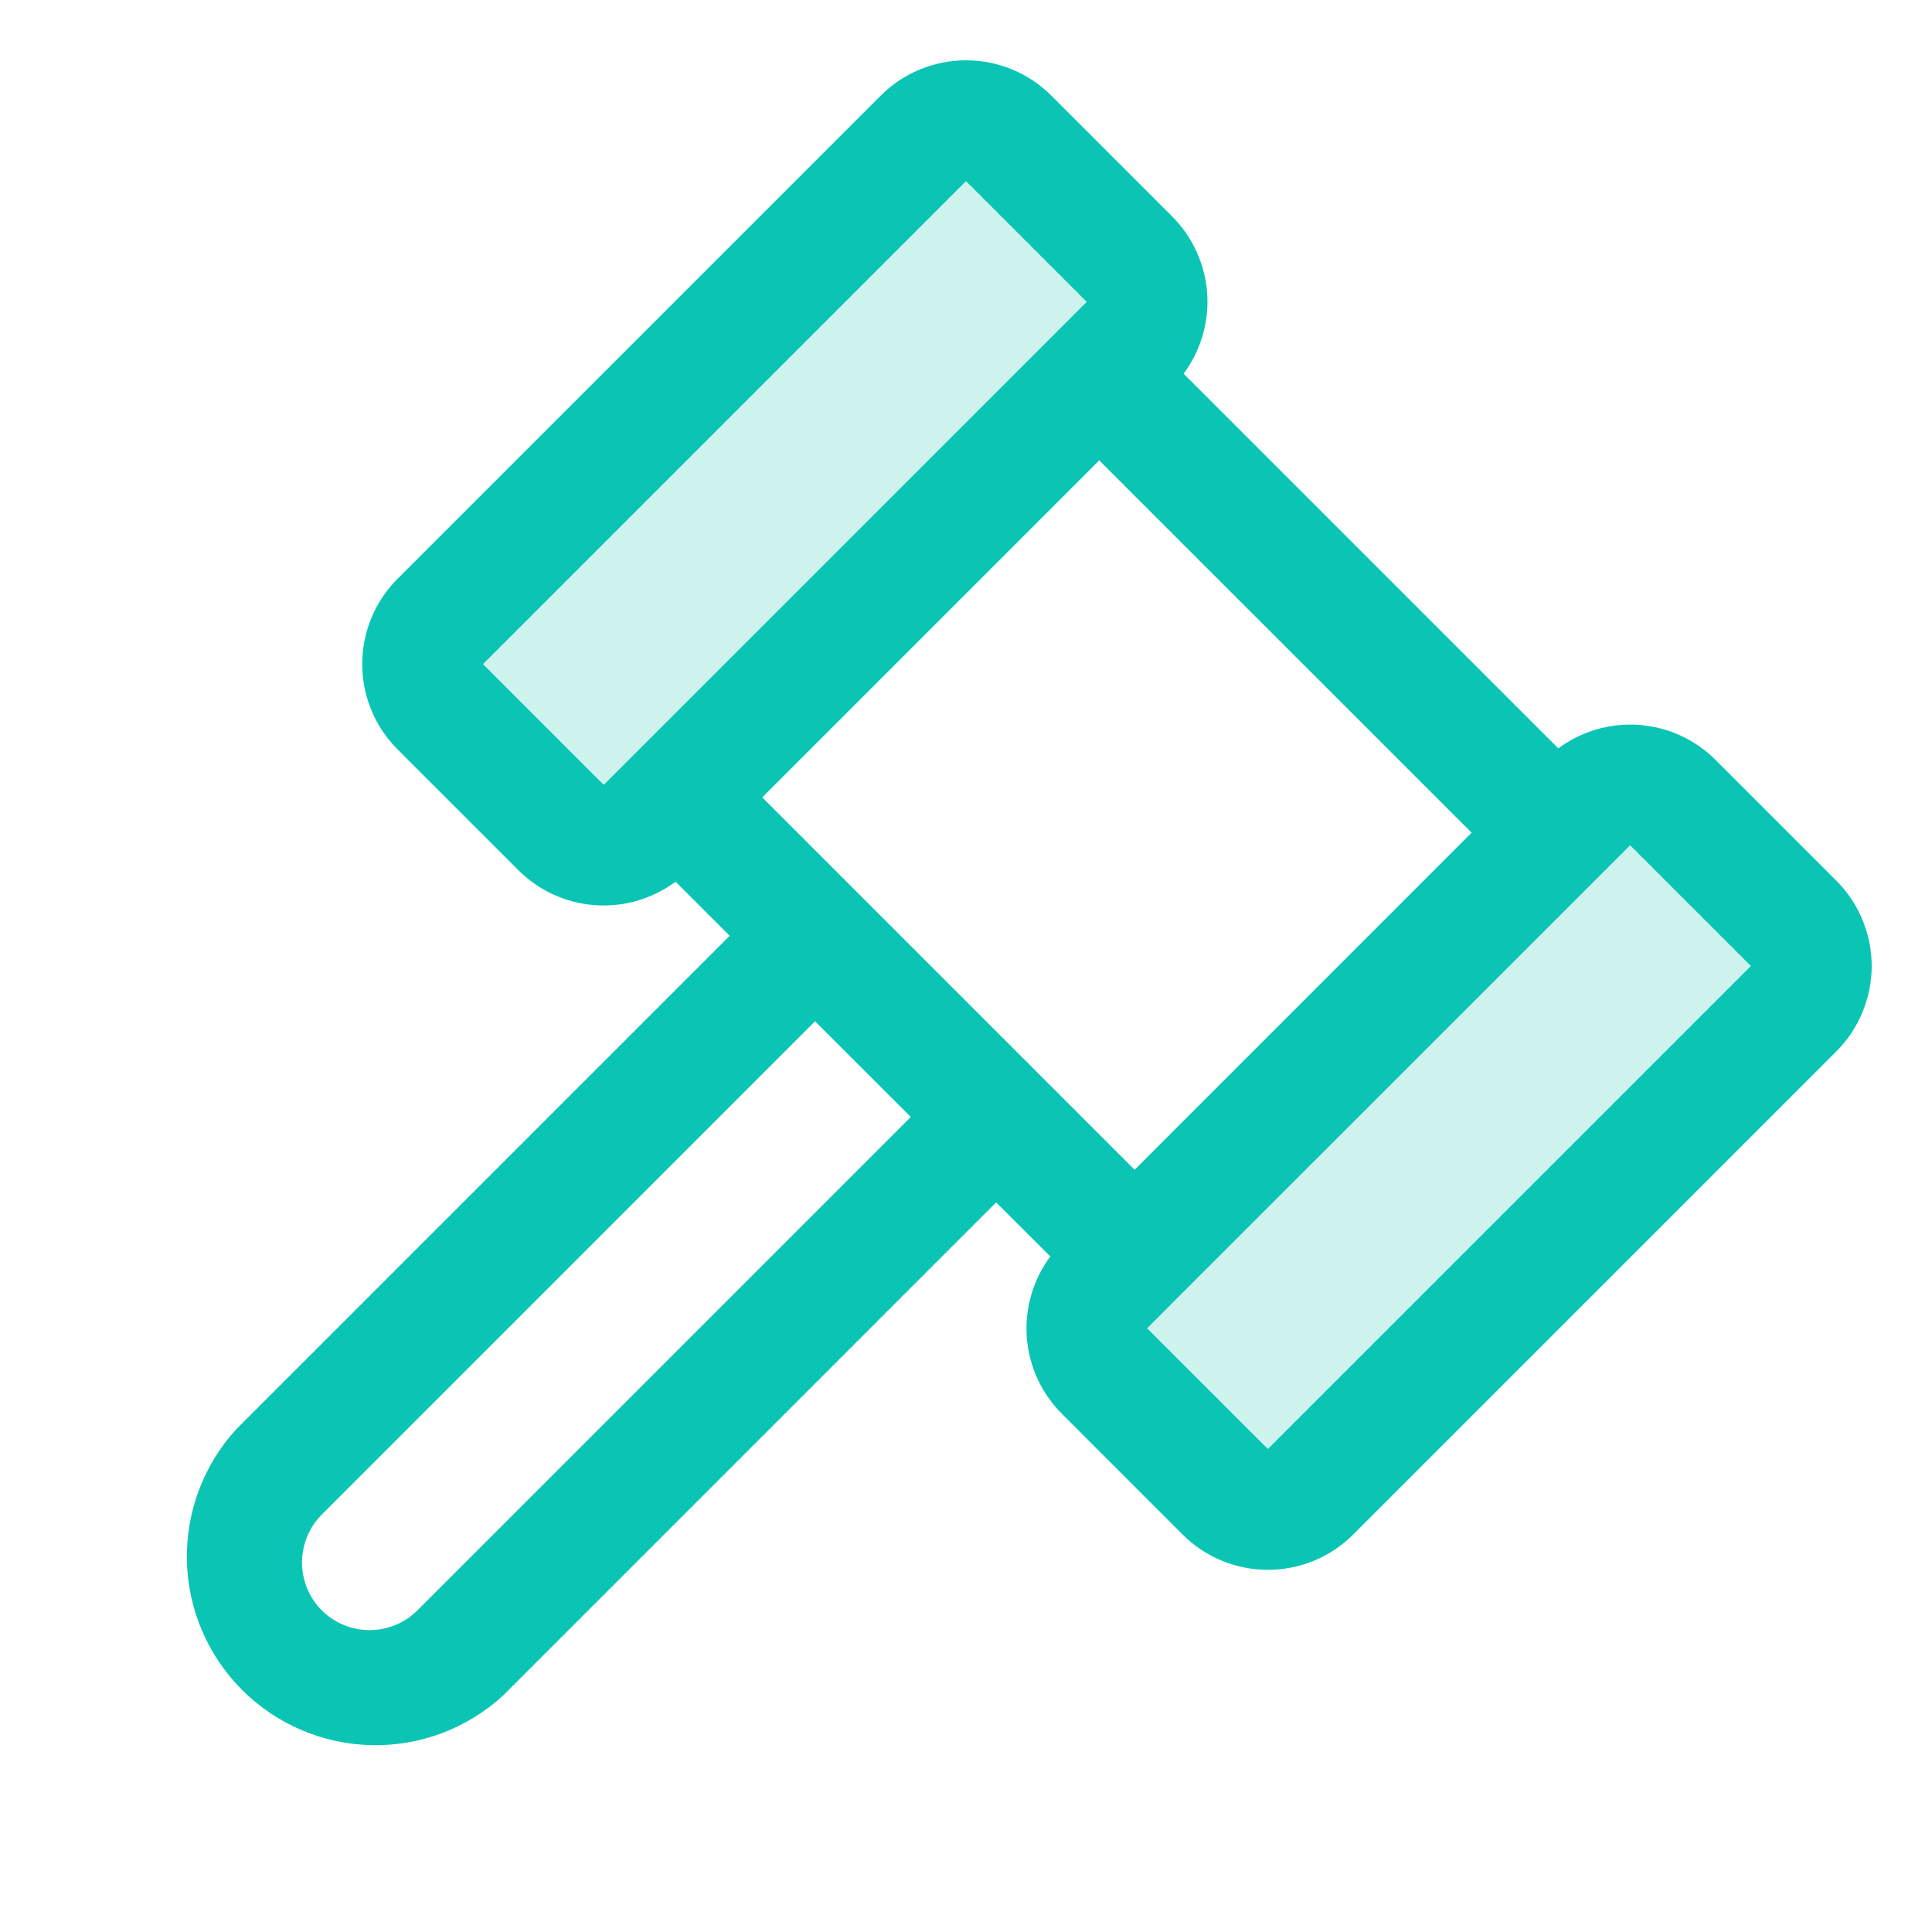
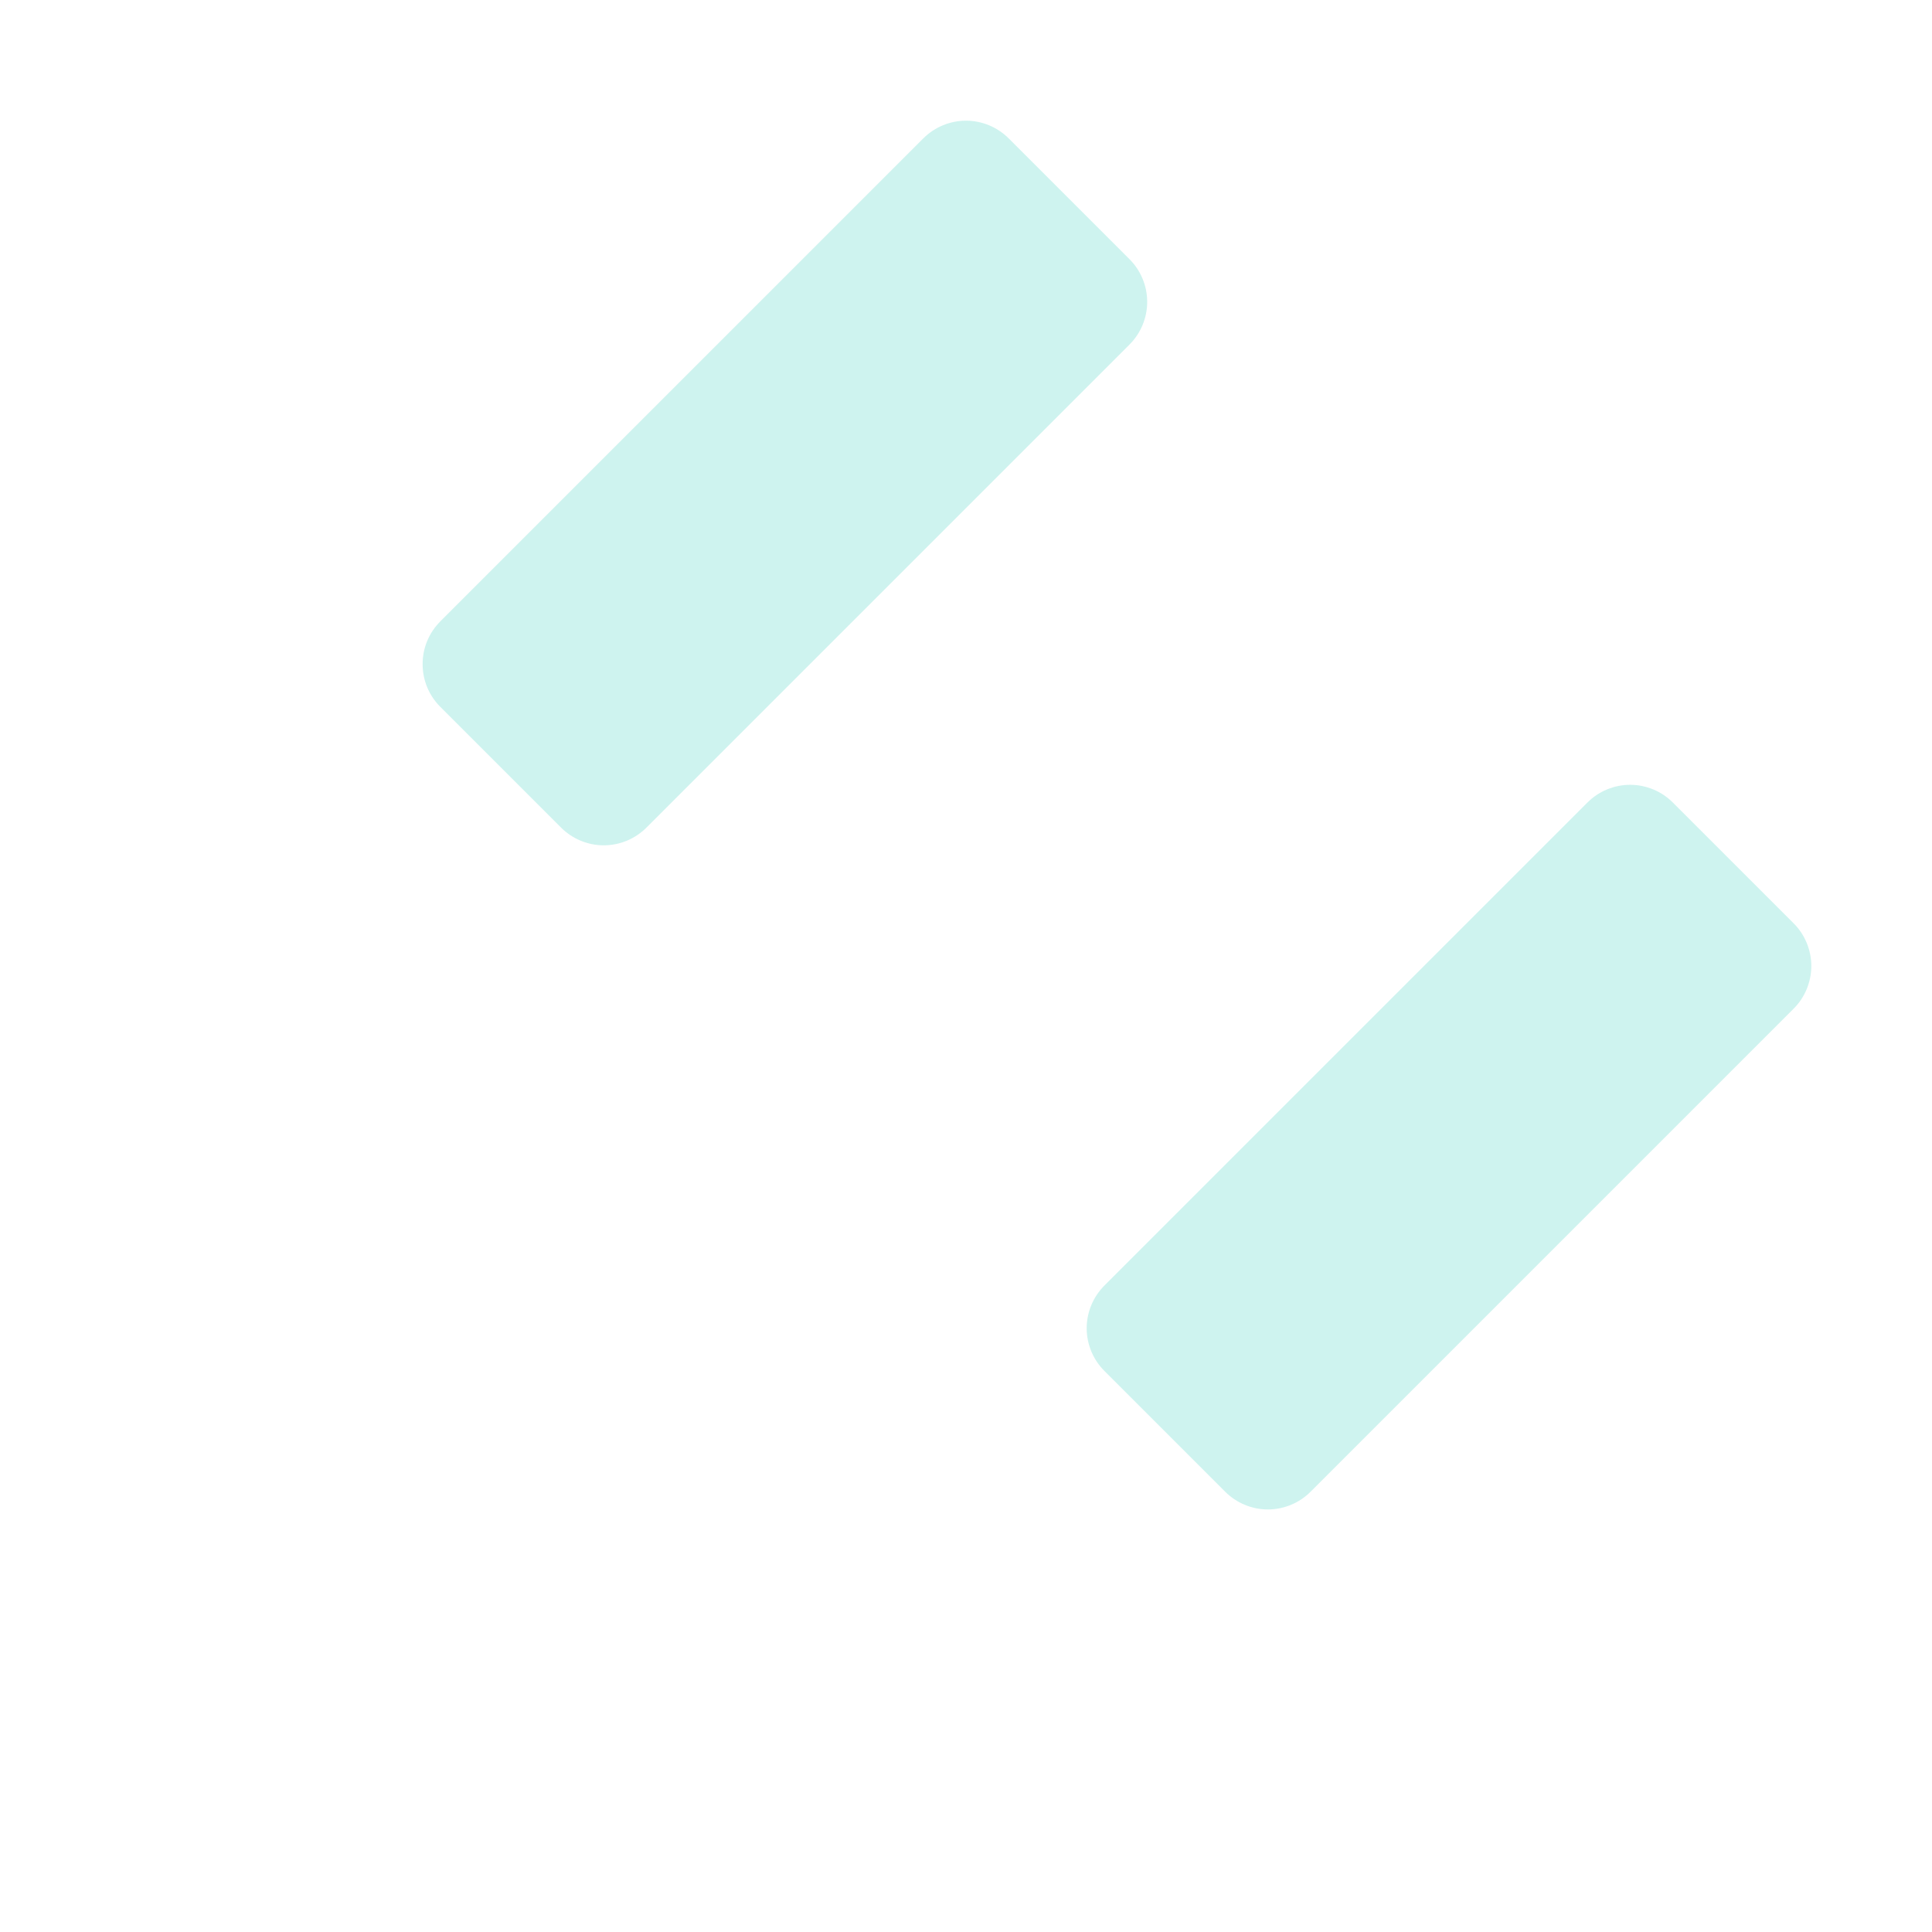
<svg xmlns="http://www.w3.org/2000/svg" width="28" height="28" viewBox="0 0 28 28" fill="none">
  <path opacity="0.2" d="M16.369 4.994L9.369 11.994C9.288 12.075 9.191 12.14 9.085 12.184C8.979 12.228 8.865 12.251 8.75 12.251C8.635 12.251 8.521 12.228 8.415 12.184C8.309 12.14 8.212 12.075 8.131 11.994L6.381 10.244C6.3 10.163 6.235 10.066 6.191 9.96C6.147 9.854 6.125 9.74 6.125 9.625C6.125 9.51 6.147 9.396 6.191 9.29C6.235 9.184 6.3 9.087 6.381 9.006L13.381 2.006C13.462 1.925 13.559 1.86 13.665 1.816C13.771 1.772 13.885 1.749 14 1.749C14.115 1.749 14.229 1.772 14.335 1.816C14.441 1.86 14.538 1.925 14.619 2.006L16.369 3.756C16.451 3.837 16.515 3.934 16.559 4.04C16.603 4.146 16.626 4.26 16.626 4.375C16.626 4.49 16.603 4.604 16.559 4.71C16.515 4.816 16.451 4.913 16.369 4.994ZM25.994 13.381L24.244 11.631C24.163 11.55 24.067 11.485 23.96 11.441C23.854 11.397 23.74 11.374 23.625 11.374C23.51 11.374 23.396 11.397 23.29 11.441C23.184 11.485 23.087 11.55 23.006 11.631L16.006 18.631C15.925 18.712 15.86 18.809 15.816 18.915C15.772 19.021 15.749 19.135 15.749 19.25C15.749 19.365 15.772 19.479 15.816 19.585C15.86 19.691 15.925 19.788 16.006 19.869L17.756 21.619C17.837 21.7 17.934 21.765 18.04 21.809C18.146 21.853 18.26 21.876 18.375 21.876C18.49 21.876 18.604 21.853 18.71 21.809C18.817 21.765 18.913 21.7 18.994 21.619L25.994 14.619C26.076 14.538 26.14 14.441 26.184 14.335C26.228 14.229 26.251 14.115 26.251 14C26.251 13.885 26.228 13.771 26.184 13.665C26.14 13.559 26.076 13.462 25.994 13.381Z" fill="#0AC5B3" />
-   <path d="M26.613 12.763L24.863 11.013C24.566 10.716 24.173 10.537 23.754 10.506C23.336 10.475 22.921 10.596 22.584 10.846L17.154 5.416C17.404 5.079 17.525 4.664 17.495 4.246C17.464 3.827 17.284 3.434 16.988 3.137L15.238 1.387C15.075 1.224 14.883 1.095 14.67 1.007C14.458 0.919 14.23 0.874 14 0.874C13.771 0.874 13.543 0.919 13.331 1.007C13.118 1.095 12.925 1.224 12.763 1.387L5.763 8.387C5.6 8.549 5.471 8.742 5.383 8.955C5.295 9.167 5.25 9.395 5.25 9.624C5.25 9.854 5.295 10.082 5.383 10.294C5.471 10.507 5.6 10.7 5.763 10.862L7.513 12.612C7.81 12.908 8.203 13.088 8.621 13.118C9.039 13.149 9.454 13.028 9.791 12.778L10.575 13.562L3.424 20.713C2.949 21.233 2.693 21.916 2.709 22.62C2.724 23.323 3.011 23.994 3.509 24.492C4.007 24.99 4.677 25.276 5.381 25.292C6.085 25.308 6.768 25.052 7.288 24.576L14.437 17.426L15.222 18.209C14.972 18.546 14.851 18.961 14.881 19.379C14.912 19.798 15.091 20.191 15.388 20.488L17.138 22.238C17.3 22.401 17.493 22.53 17.706 22.618C17.918 22.706 18.146 22.751 18.375 22.751C18.605 22.751 18.833 22.706 19.045 22.618C19.258 22.53 19.451 22.401 19.613 22.238L26.613 15.238C26.776 15.076 26.904 14.883 26.992 14.67C27.08 14.458 27.126 14.23 27.126 14.001C27.126 13.771 27.08 13.543 26.992 13.331C26.904 13.118 26.776 12.925 26.613 12.763ZM8.75 11.375L7 9.625L14 2.625L15.75 4.375L8.75 11.375ZM6.05 23.338C5.866 23.522 5.617 23.625 5.356 23.625C5.096 23.625 4.847 23.522 4.663 23.338C4.48 23.154 4.377 22.905 4.377 22.645C4.377 22.385 4.48 22.136 4.663 21.951L11.812 14.801L13.2 16.188L6.05 23.338ZM11.047 11.556L15.931 6.672L21.328 12.068L16.444 16.953L11.047 11.556ZM18.375 21L16.625 19.25L17.062 18.812L23.187 12.688L23.625 12.25L25.375 14L18.375 21Z" fill="#0AC5B3" />
</svg>